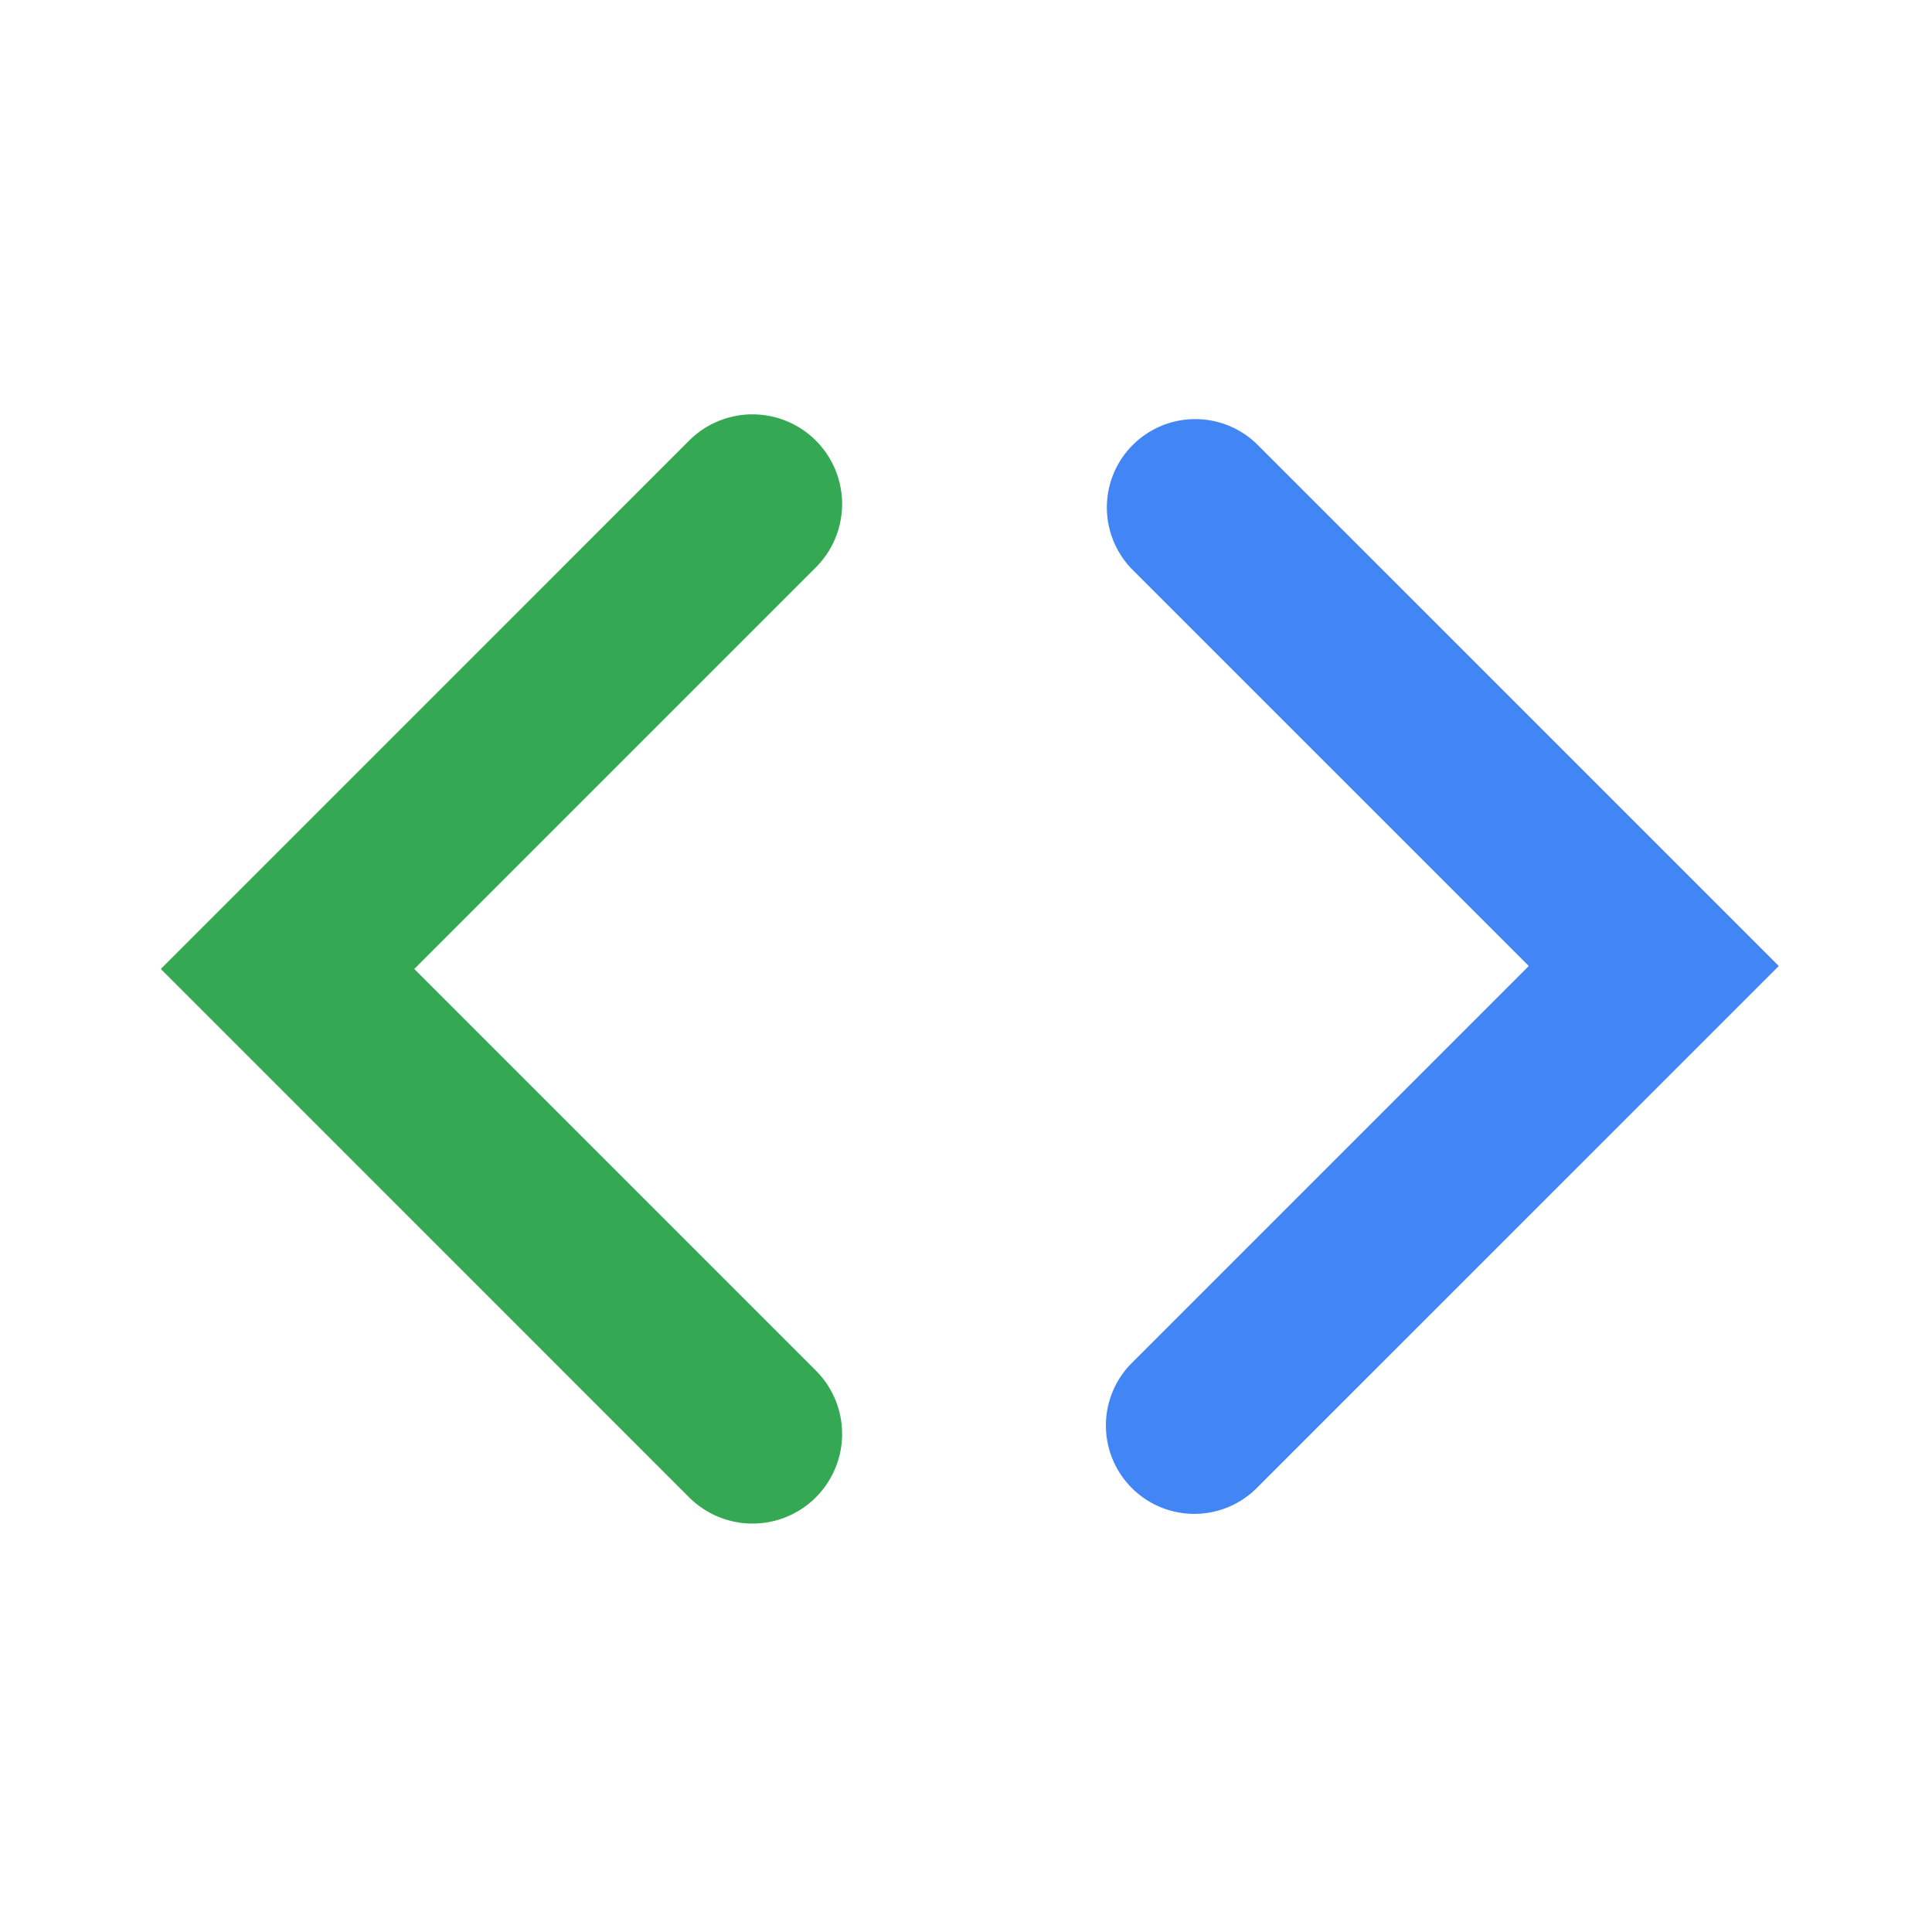
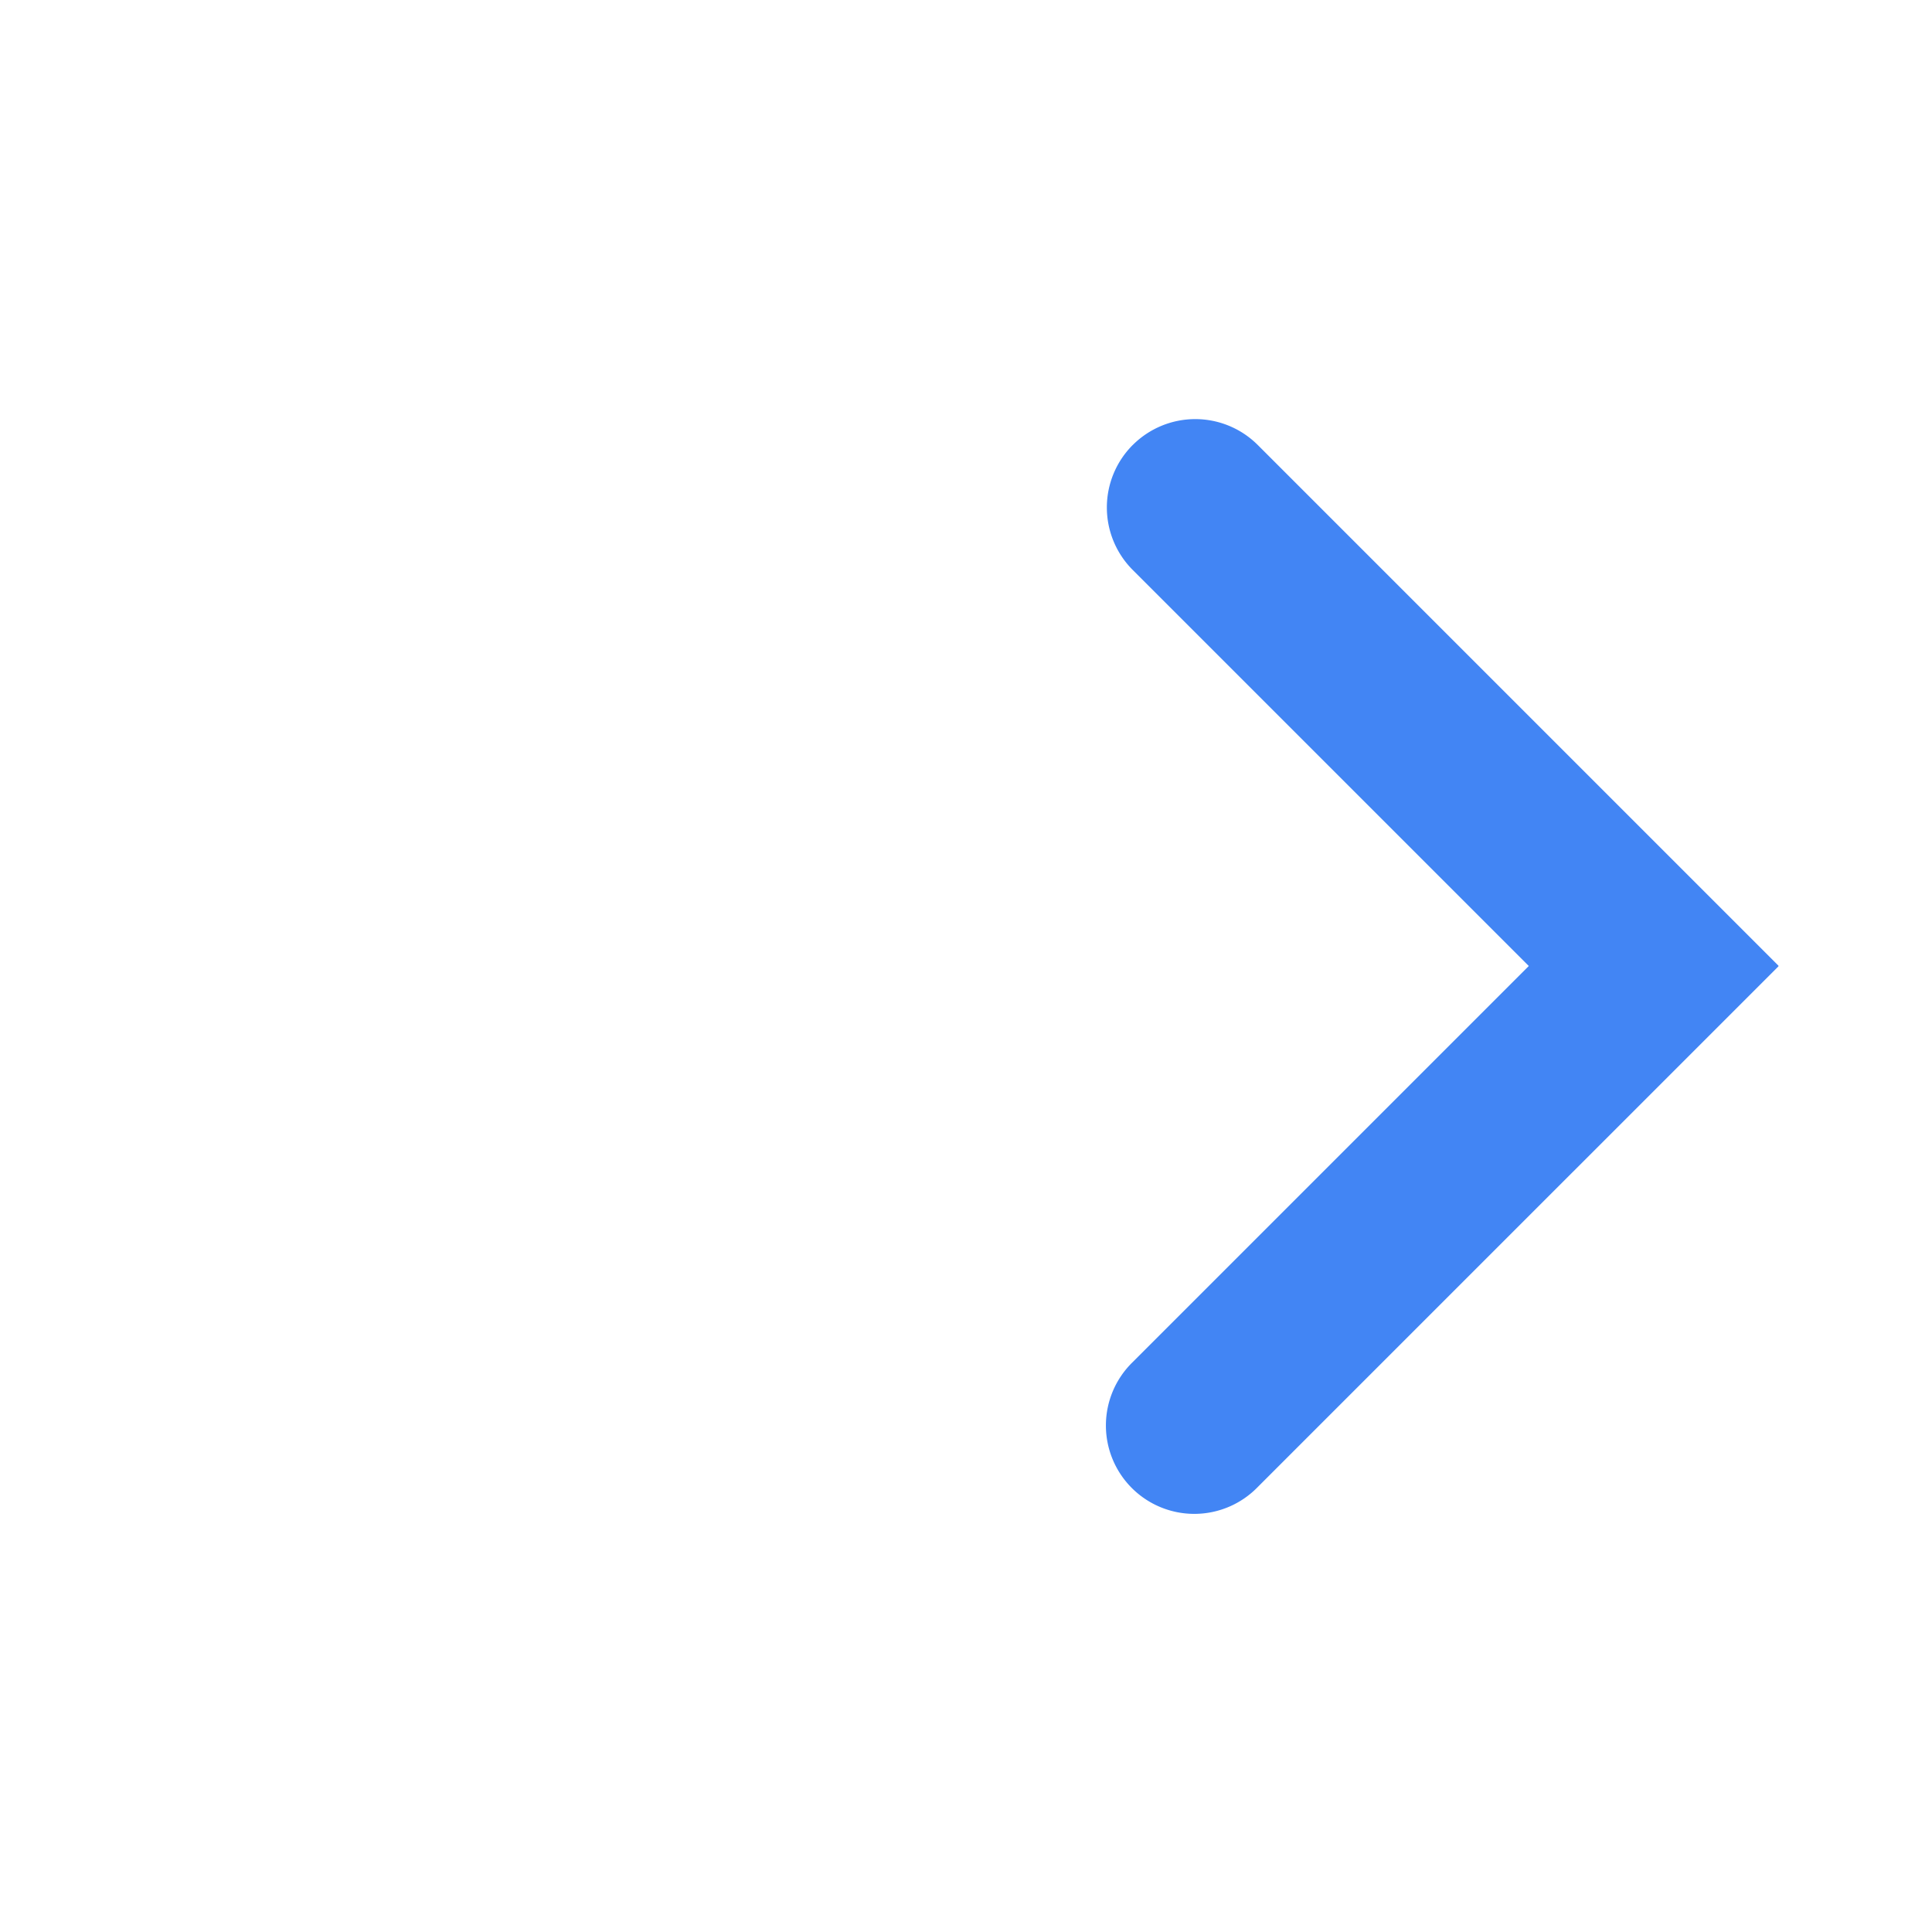
<svg xmlns="http://www.w3.org/2000/svg" width="96" height="96" fill="none">
  <path fill="#4285F4" fill-rule="evenodd" d="M56.286 22.11a4.392 4.392 0 0 0 0 6.212l19.668 19.667.01.011-.01.011-19.668 19.668a4.392 4.392 0 1 0 6.211 6.21l25.879-25.878-.011-.01.01-.012-25.878-25.878a4.392 4.392 0 0 0-6.21 0Z" clip-rule="evenodd" />
-   <path fill="#34A853" fill-rule="evenodd" d="M40.54 74.4a4.453 4.453 0 0 0 0-6.297L20.596 48.159a.57.57 0 0 0-.01-.011l.01-.012L40.54 28.192a4.453 4.453 0 1 0-6.298-6.298L8 48.136l.011.011-.01.011 26.241 26.243a4.454 4.454 0 0 0 6.298 0Z" clip-rule="evenodd" />
</svg>